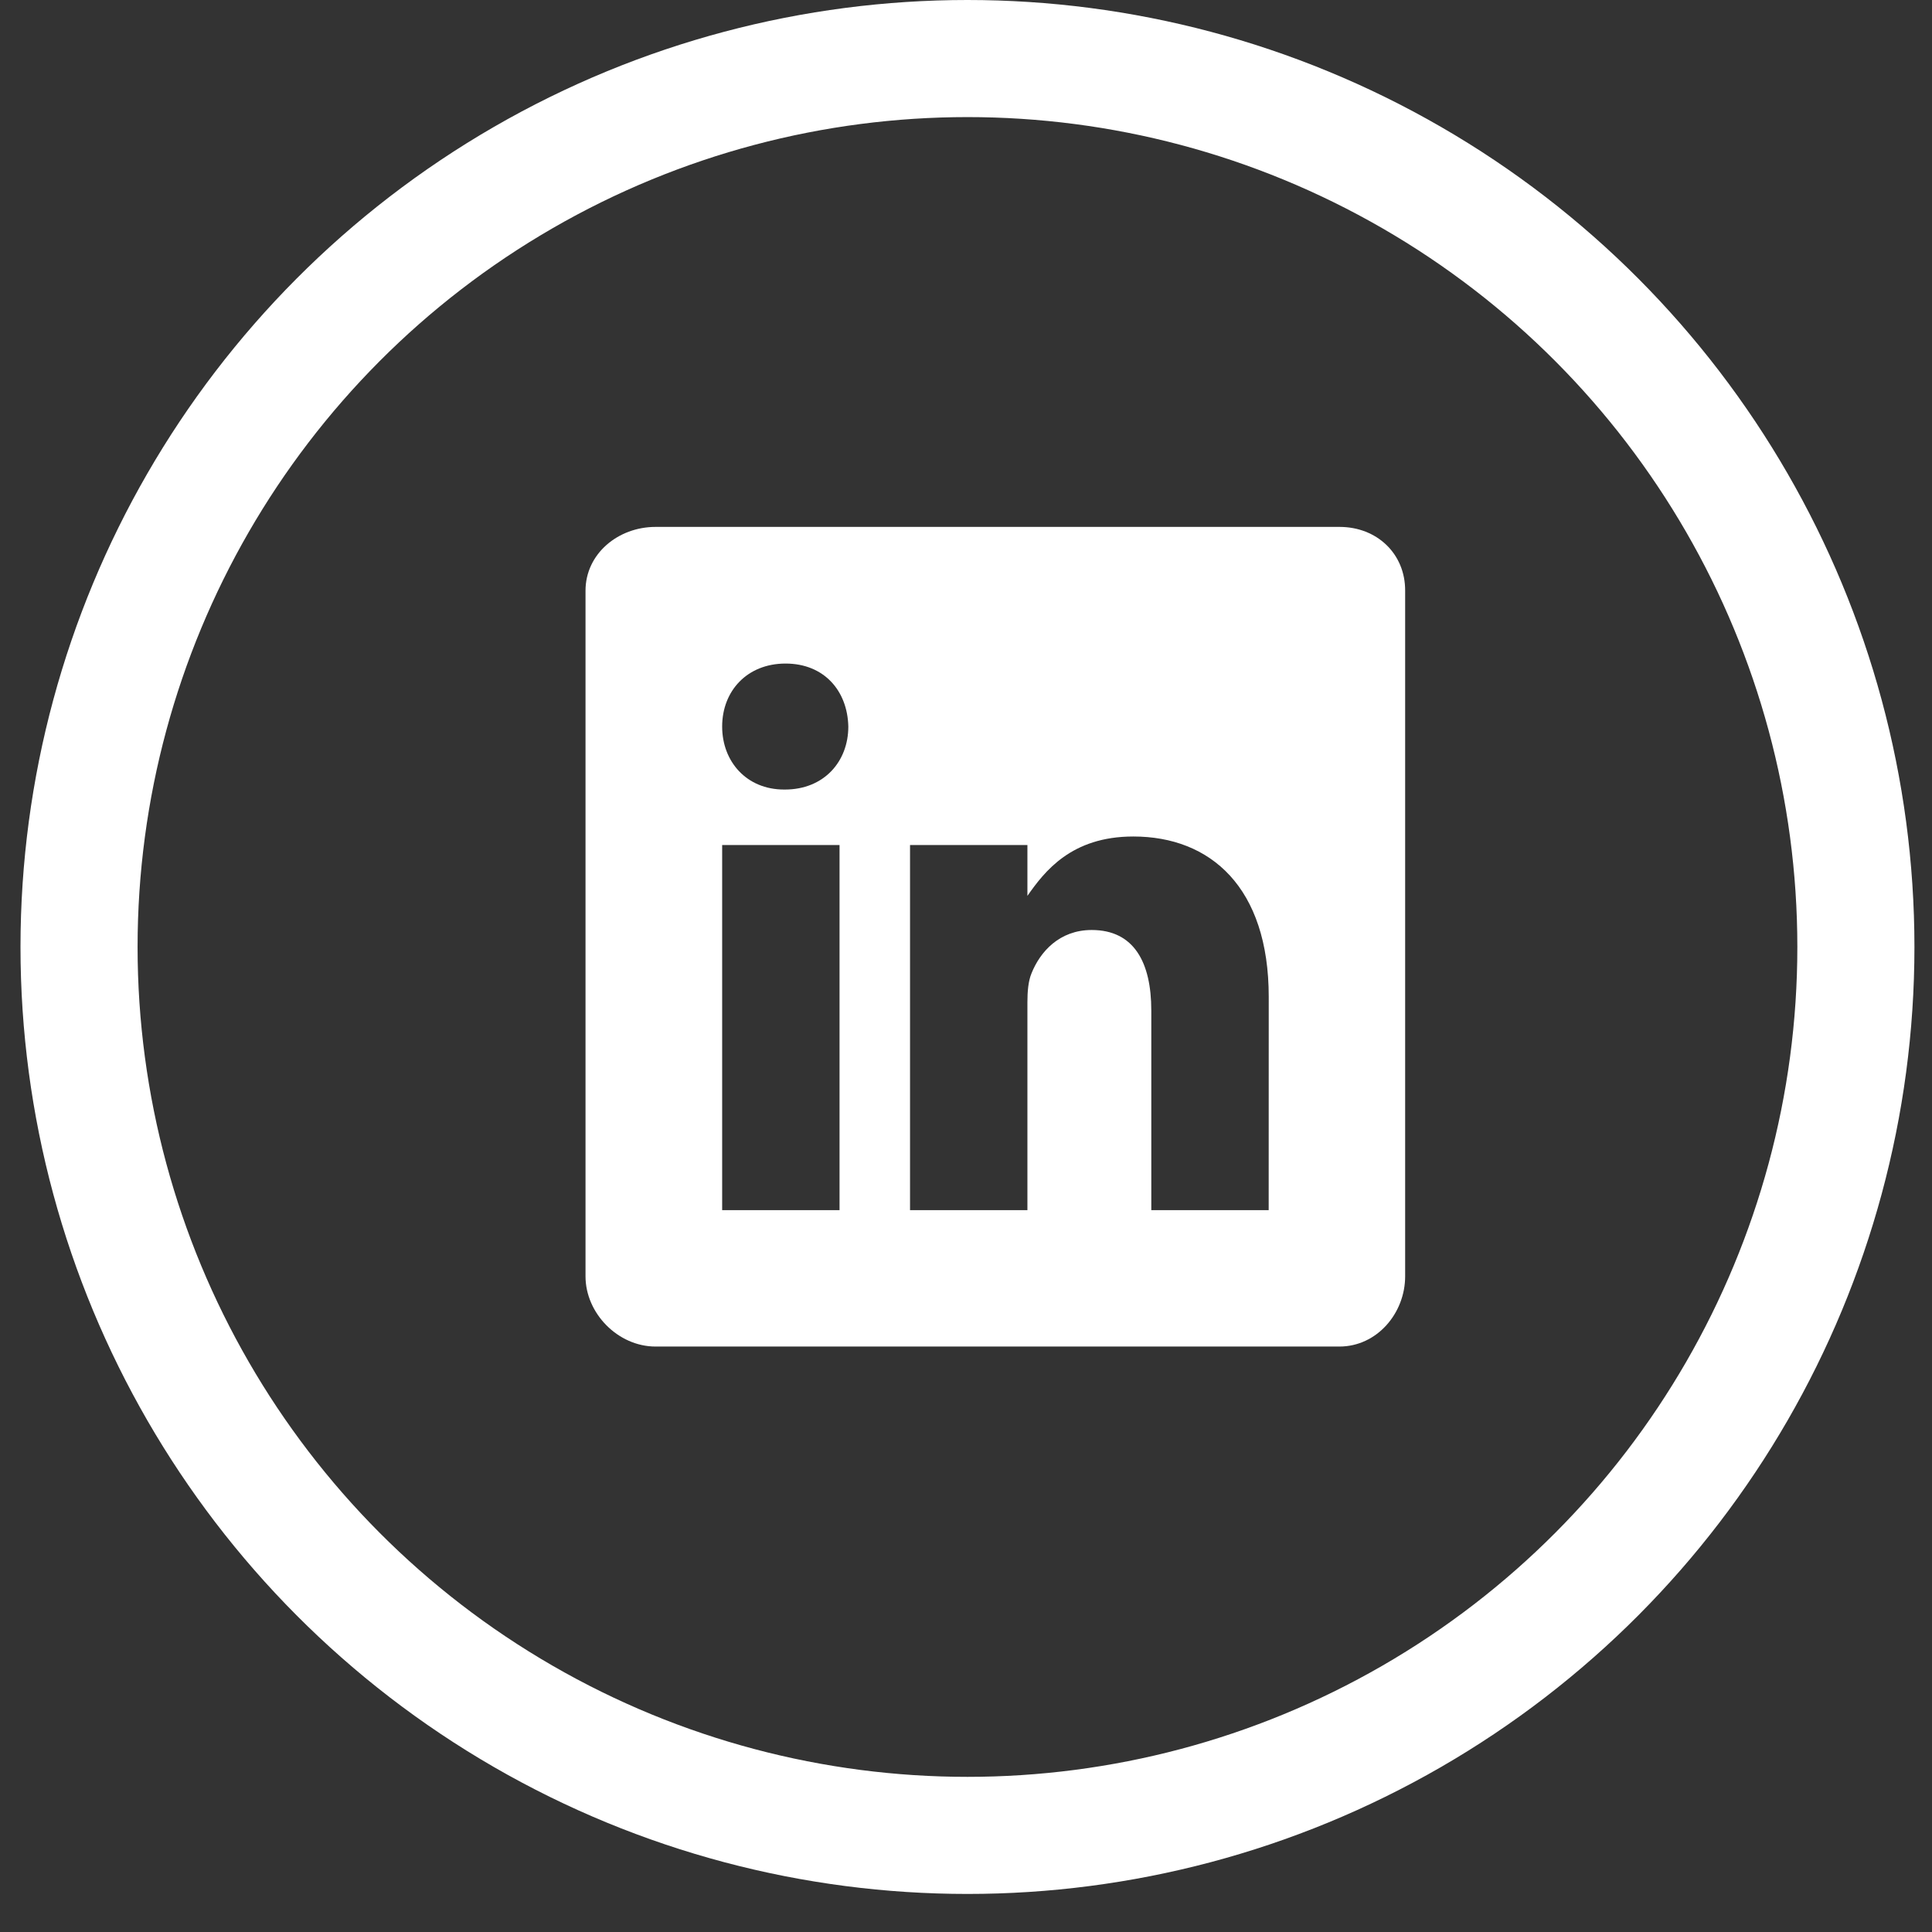
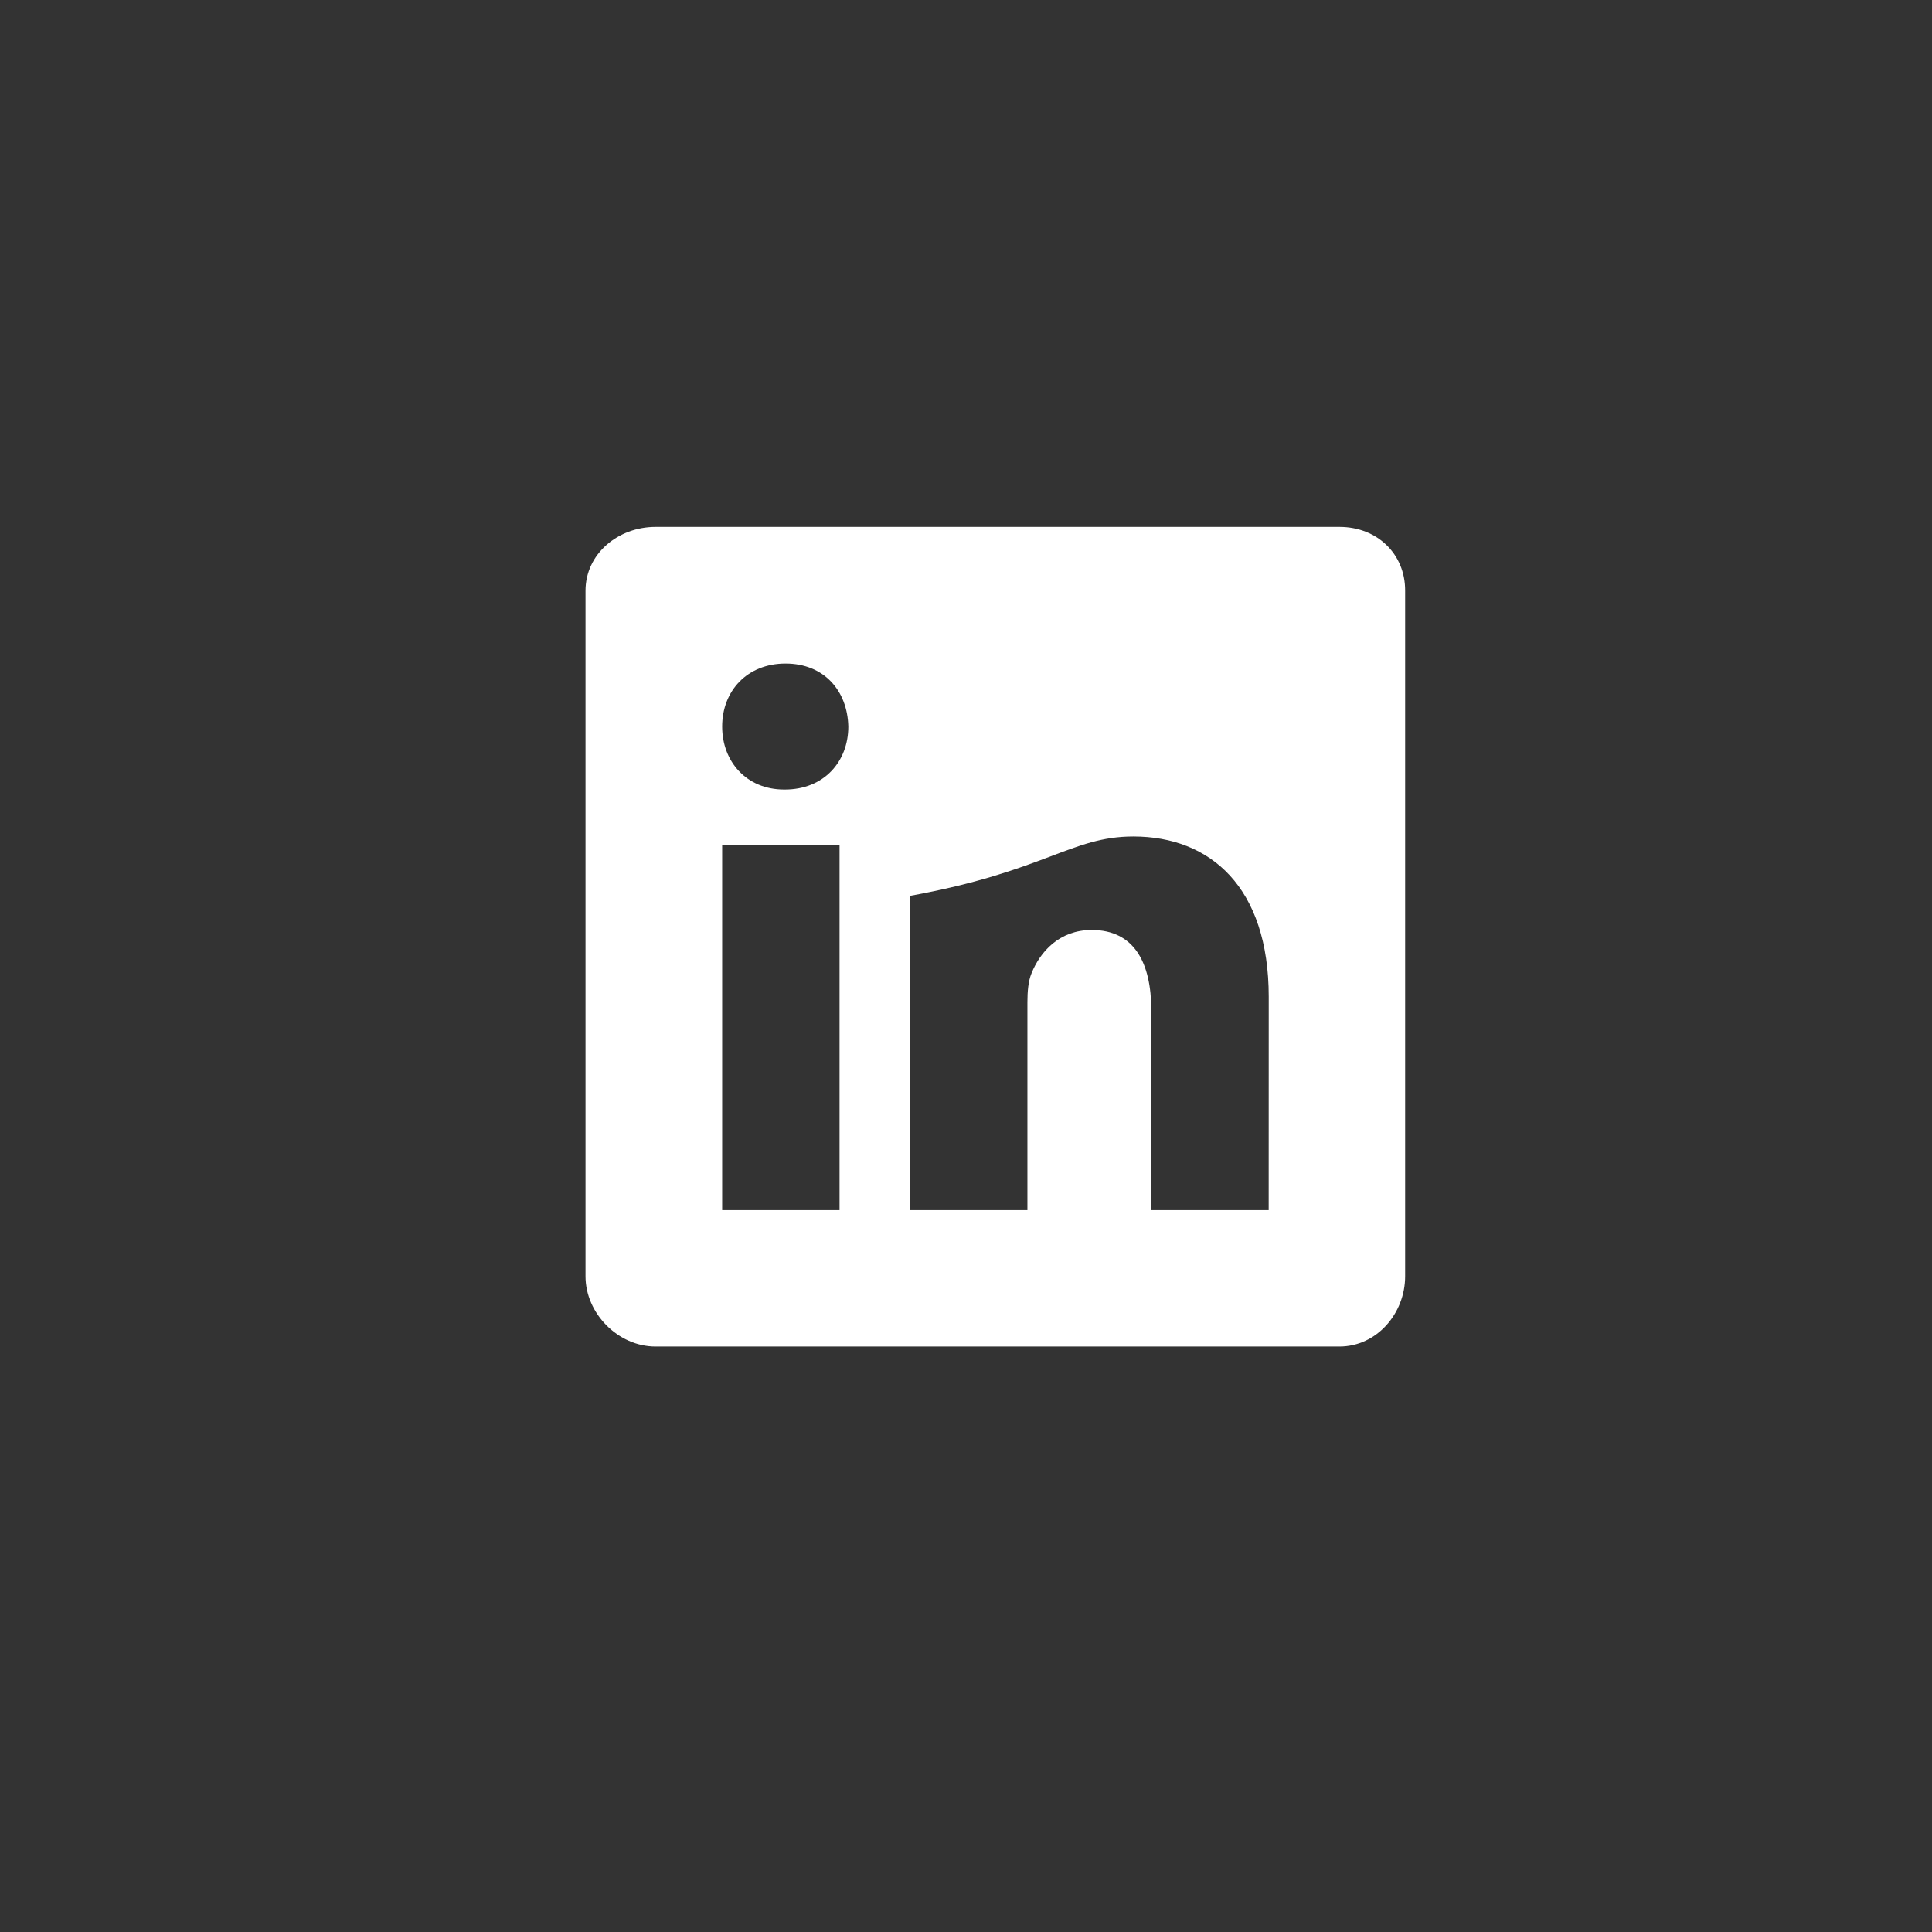
<svg xmlns="http://www.w3.org/2000/svg" width="33" height="33" viewBox="0 0 33 33" fill="none">
  <rect x="0" y="0" width="33" height="33" fill="#333333" stroke="none" />
-   <circle cx="16.525" cy="16.175" r="15.175" stroke="white" stroke-width="2" />
-   <path d="M22.881 9H11.197C10.558 9 10.001 9.459 10.001 10.09V21.8C10.001 22.435 10.558 23 11.197 23H22.878C23.519 23 24.001 22.431 24.001 21.8V10.09C24.004 9.459 23.519 9 22.881 9ZM14.34 20.67H12.335V14.434H14.34V20.67ZM13.407 13.486H13.393C12.751 13.486 12.335 13.008 12.335 12.41C12.335 11.801 12.762 11.334 13.418 11.334C14.074 11.334 14.476 11.797 14.49 12.41C14.49 13.008 14.074 13.486 13.407 13.486ZM21.67 20.67H19.665V17.26C19.665 16.443 19.373 15.885 18.647 15.885C18.093 15.885 17.765 16.26 17.619 16.625C17.564 16.757 17.549 16.935 17.549 17.118V20.67H15.544V14.434H17.549V15.302C17.841 14.886 18.297 14.288 19.358 14.288C20.675 14.288 21.671 15.156 21.671 17.027L21.67 20.67Z" fill="white" />
+   <path d="M22.881 9H11.197C10.558 9 10.001 9.459 10.001 10.09V21.8C10.001 22.435 10.558 23 11.197 23H22.878C23.519 23 24.001 22.431 24.001 21.8V10.09C24.004 9.459 23.519 9 22.881 9ZM14.34 20.67H12.335V14.434H14.34V20.67ZM13.407 13.486H13.393C12.751 13.486 12.335 13.008 12.335 12.41C12.335 11.801 12.762 11.334 13.418 11.334C14.074 11.334 14.476 11.797 14.49 12.41C14.49 13.008 14.074 13.486 13.407 13.486ZM21.67 20.67H19.665V17.26C19.665 16.443 19.373 15.885 18.647 15.885C18.093 15.885 17.765 16.26 17.619 16.625C17.564 16.757 17.549 16.935 17.549 17.118V20.67H15.544V14.434V15.302C17.841 14.886 18.297 14.288 19.358 14.288C20.675 14.288 21.671 15.156 21.671 17.027L21.67 20.67Z" fill="white" />
</svg>